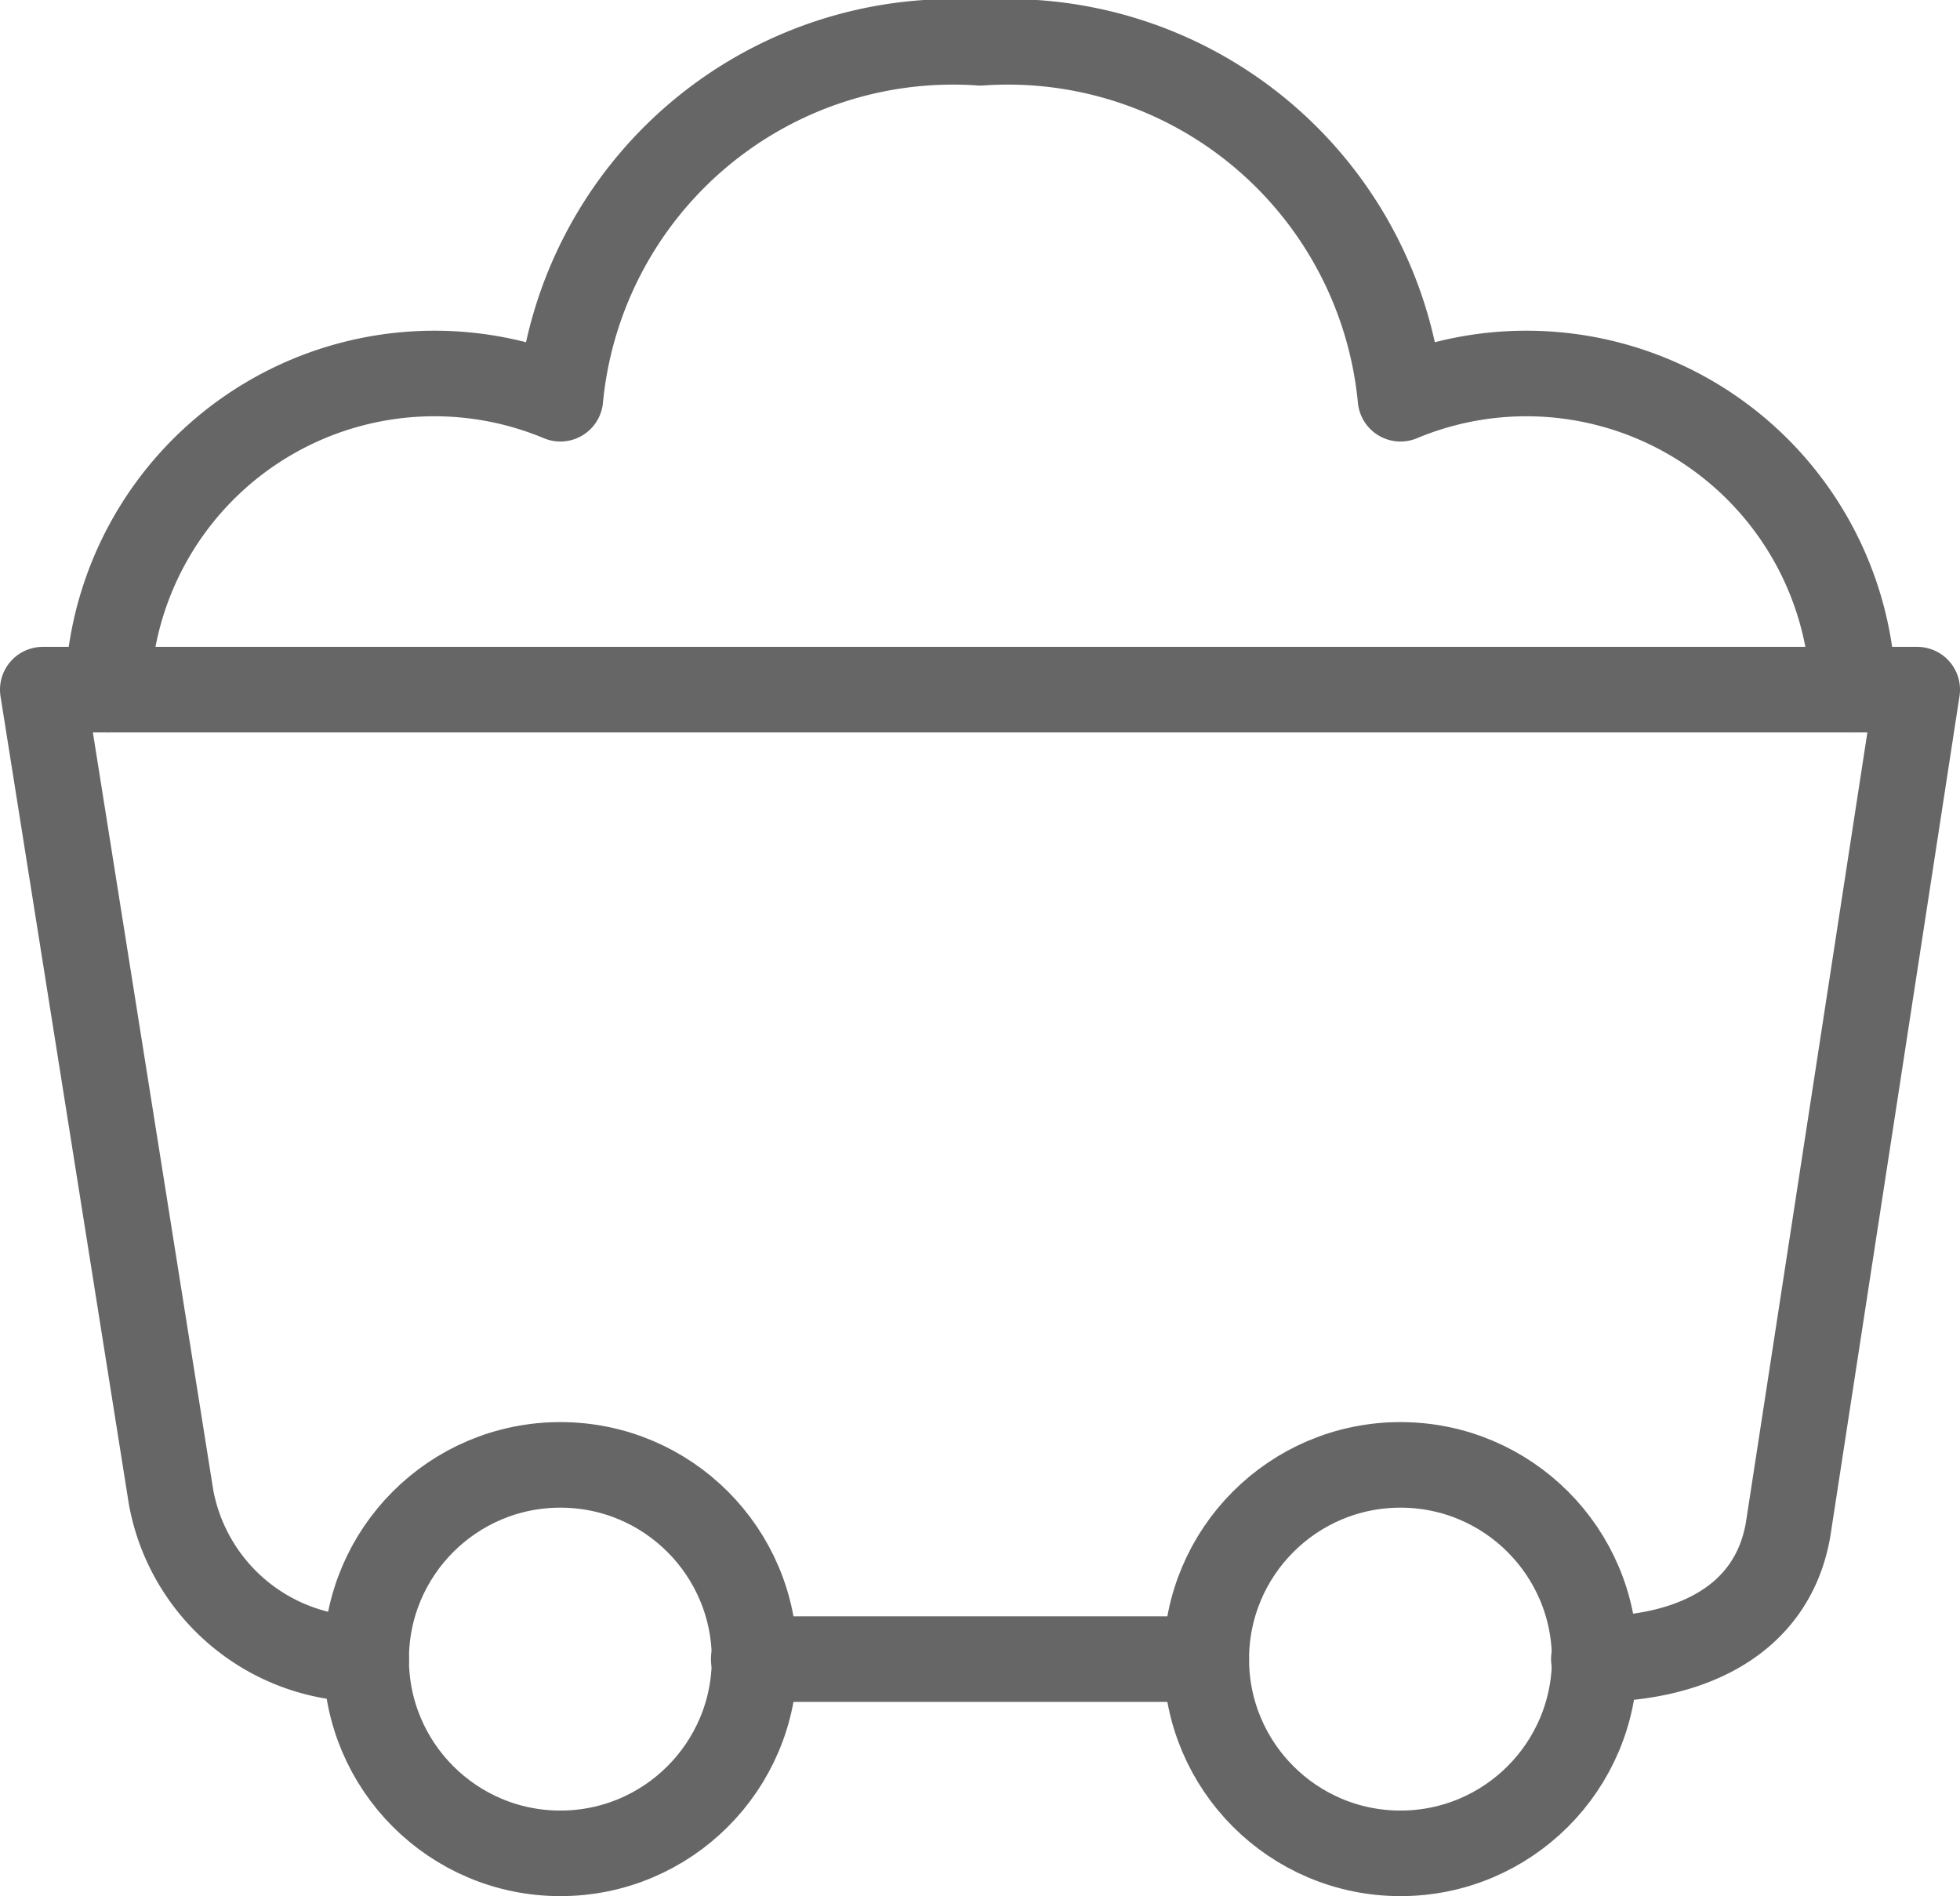
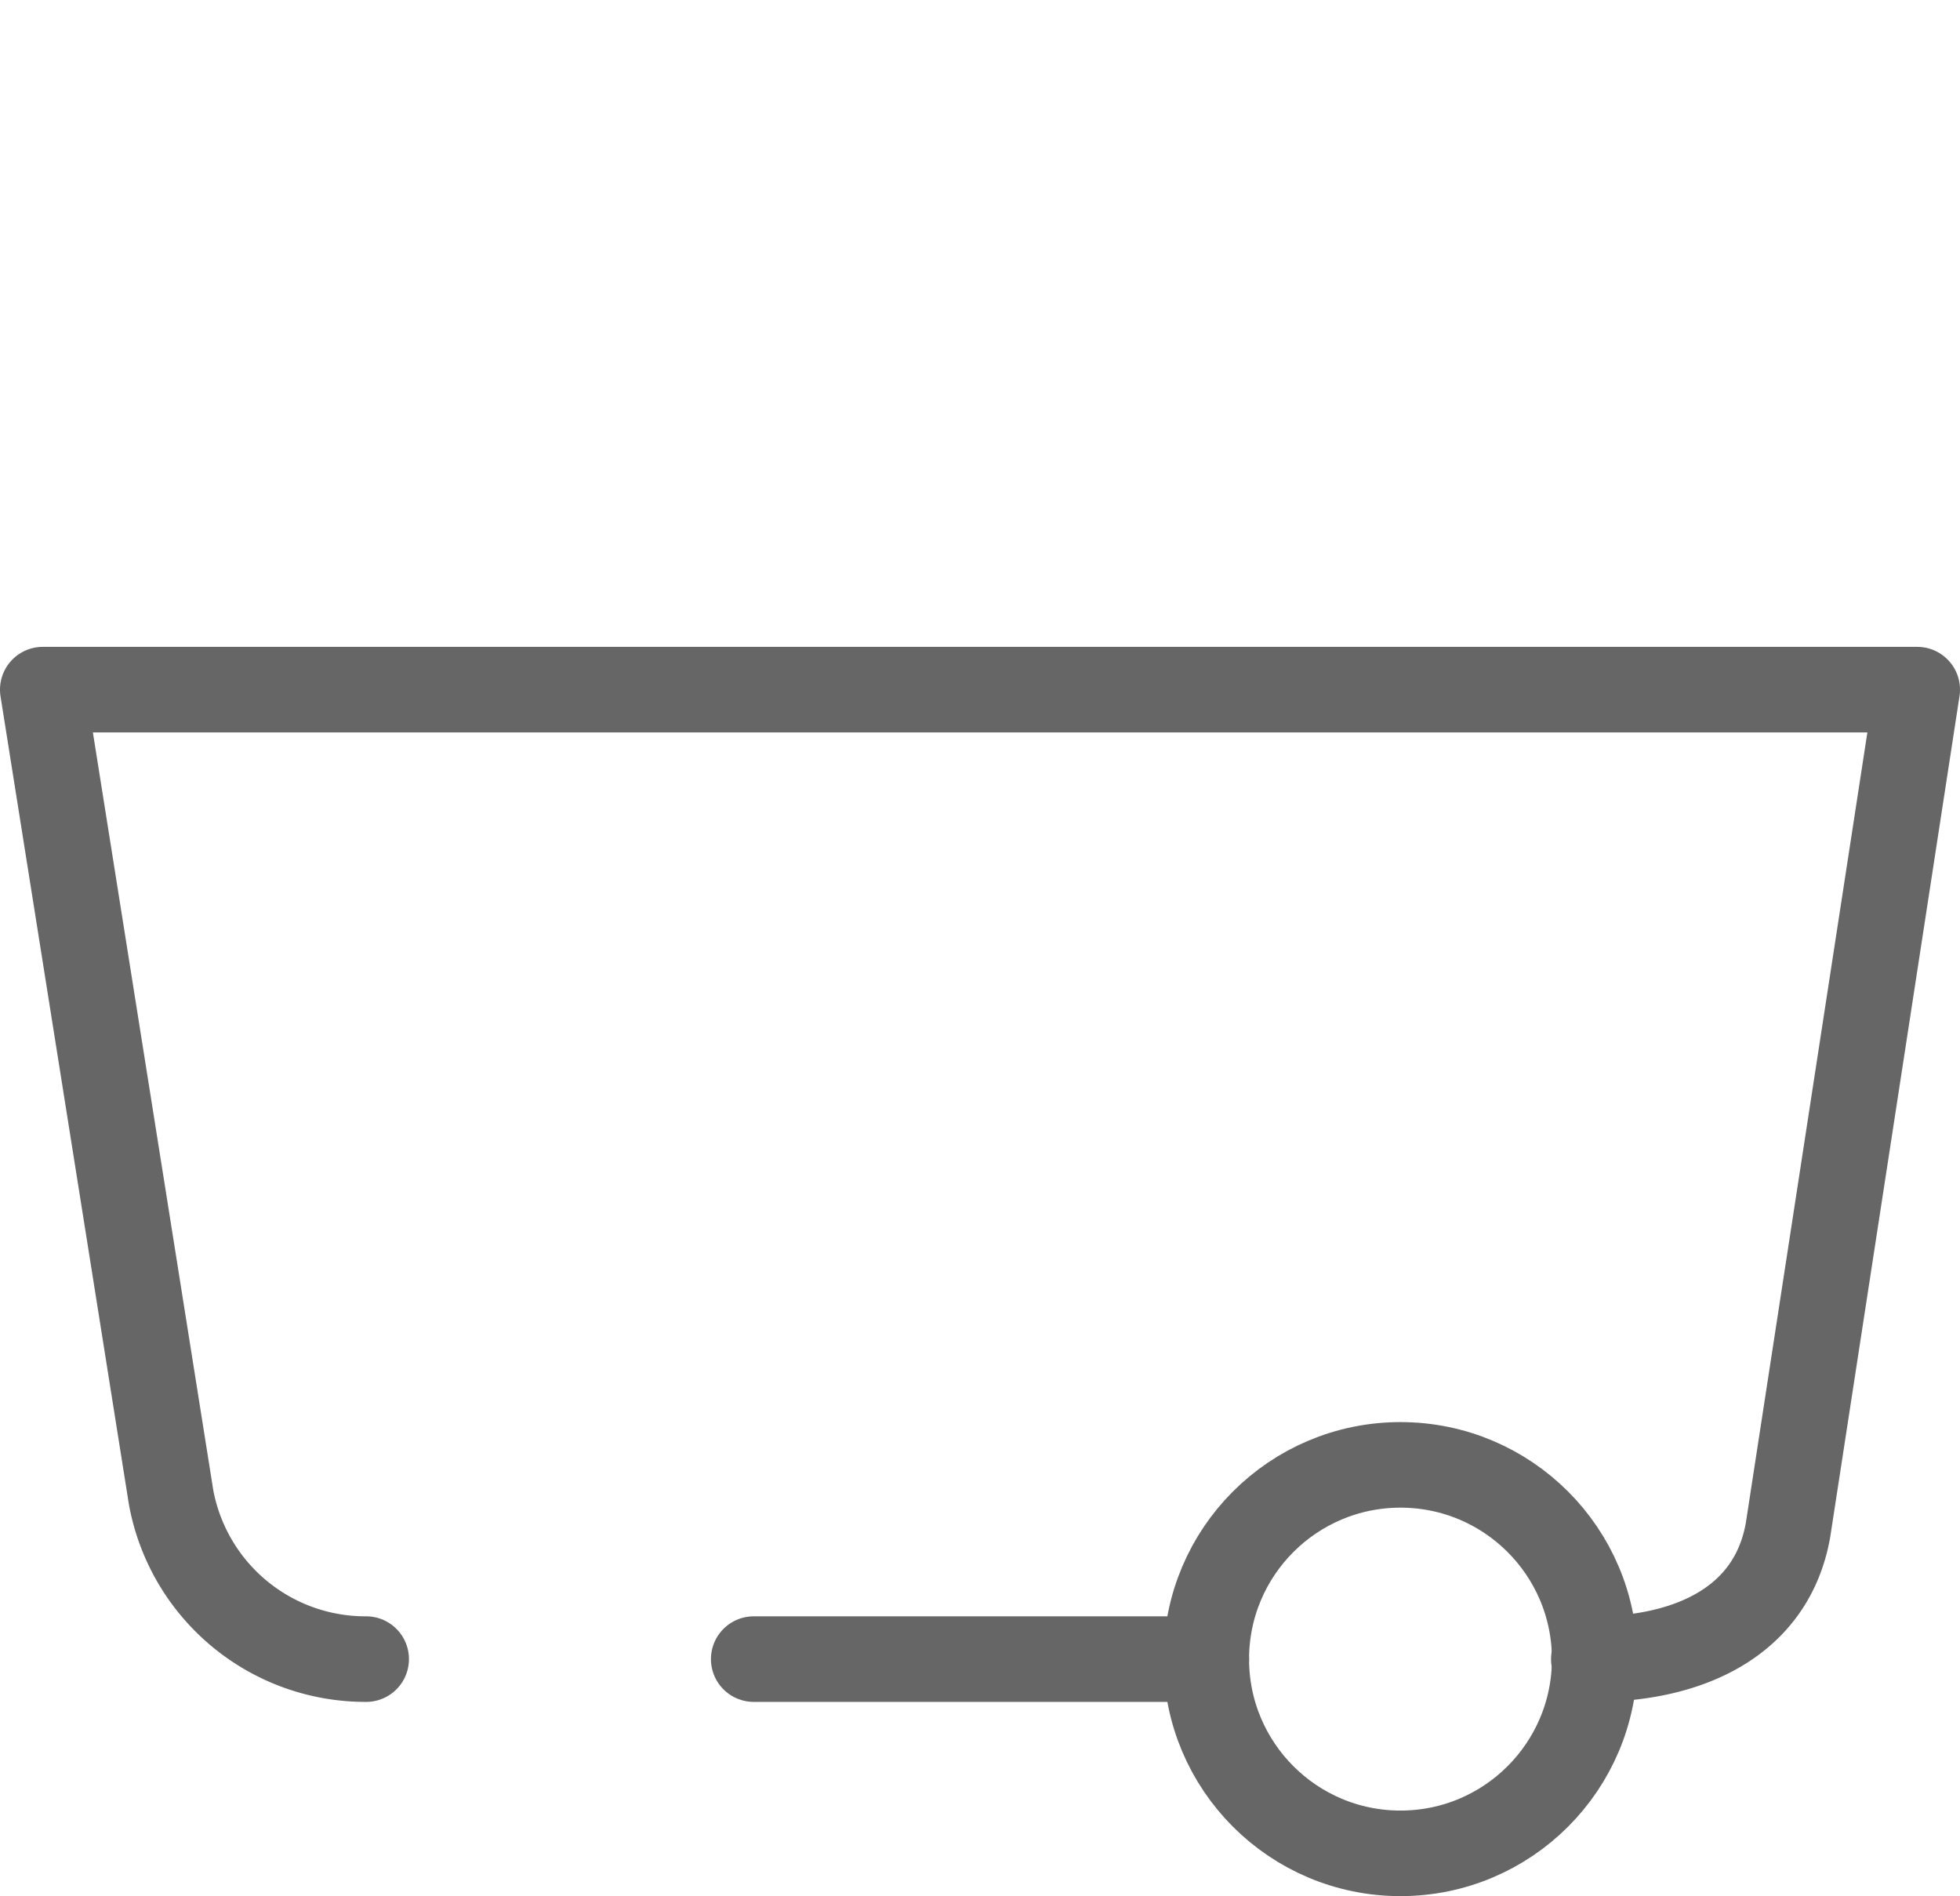
<svg xmlns="http://www.w3.org/2000/svg" viewBox="0 0 22.91 22.16">
  <defs>
    <style>.cls-1{fill:none;stroke:#666;stroke-linecap:round;stroke-linejoin:round;}</style>
  </defs>
  <title>energy-minerals-icon</title>
  <g id="Layer_2" data-name="Layer 2">
    <g id="Layer_1-2" data-name="Layer 1">
      <path class="cls-1" d="M4.28,19.39A2.31,2.31,0,0,1,2,17.5L.5,8.06H22.41L20.9,17.88c-.19,1.08-1.17,1.51-2.27,1.51" />
      <line class="cls-1" x1="8.81" y1="19.39" x2="14.1" y2="19.39" />
-       <path class="cls-1" d="M21.66,8.06a3.82,3.82,0,0,0-5.29-3.4A4.61,4.61,0,0,0,11.46.5,4.61,4.61,0,0,0,6.55,4.66a3.82,3.82,0,0,0-5.29,3.4" />
-       <circle class="cls-1" cx="6.55" cy="19.39" r="2.27" />
      <circle class="cls-1" cx="16.37" cy="19.39" r="2.27" />
    </g>
  </g>
</svg>